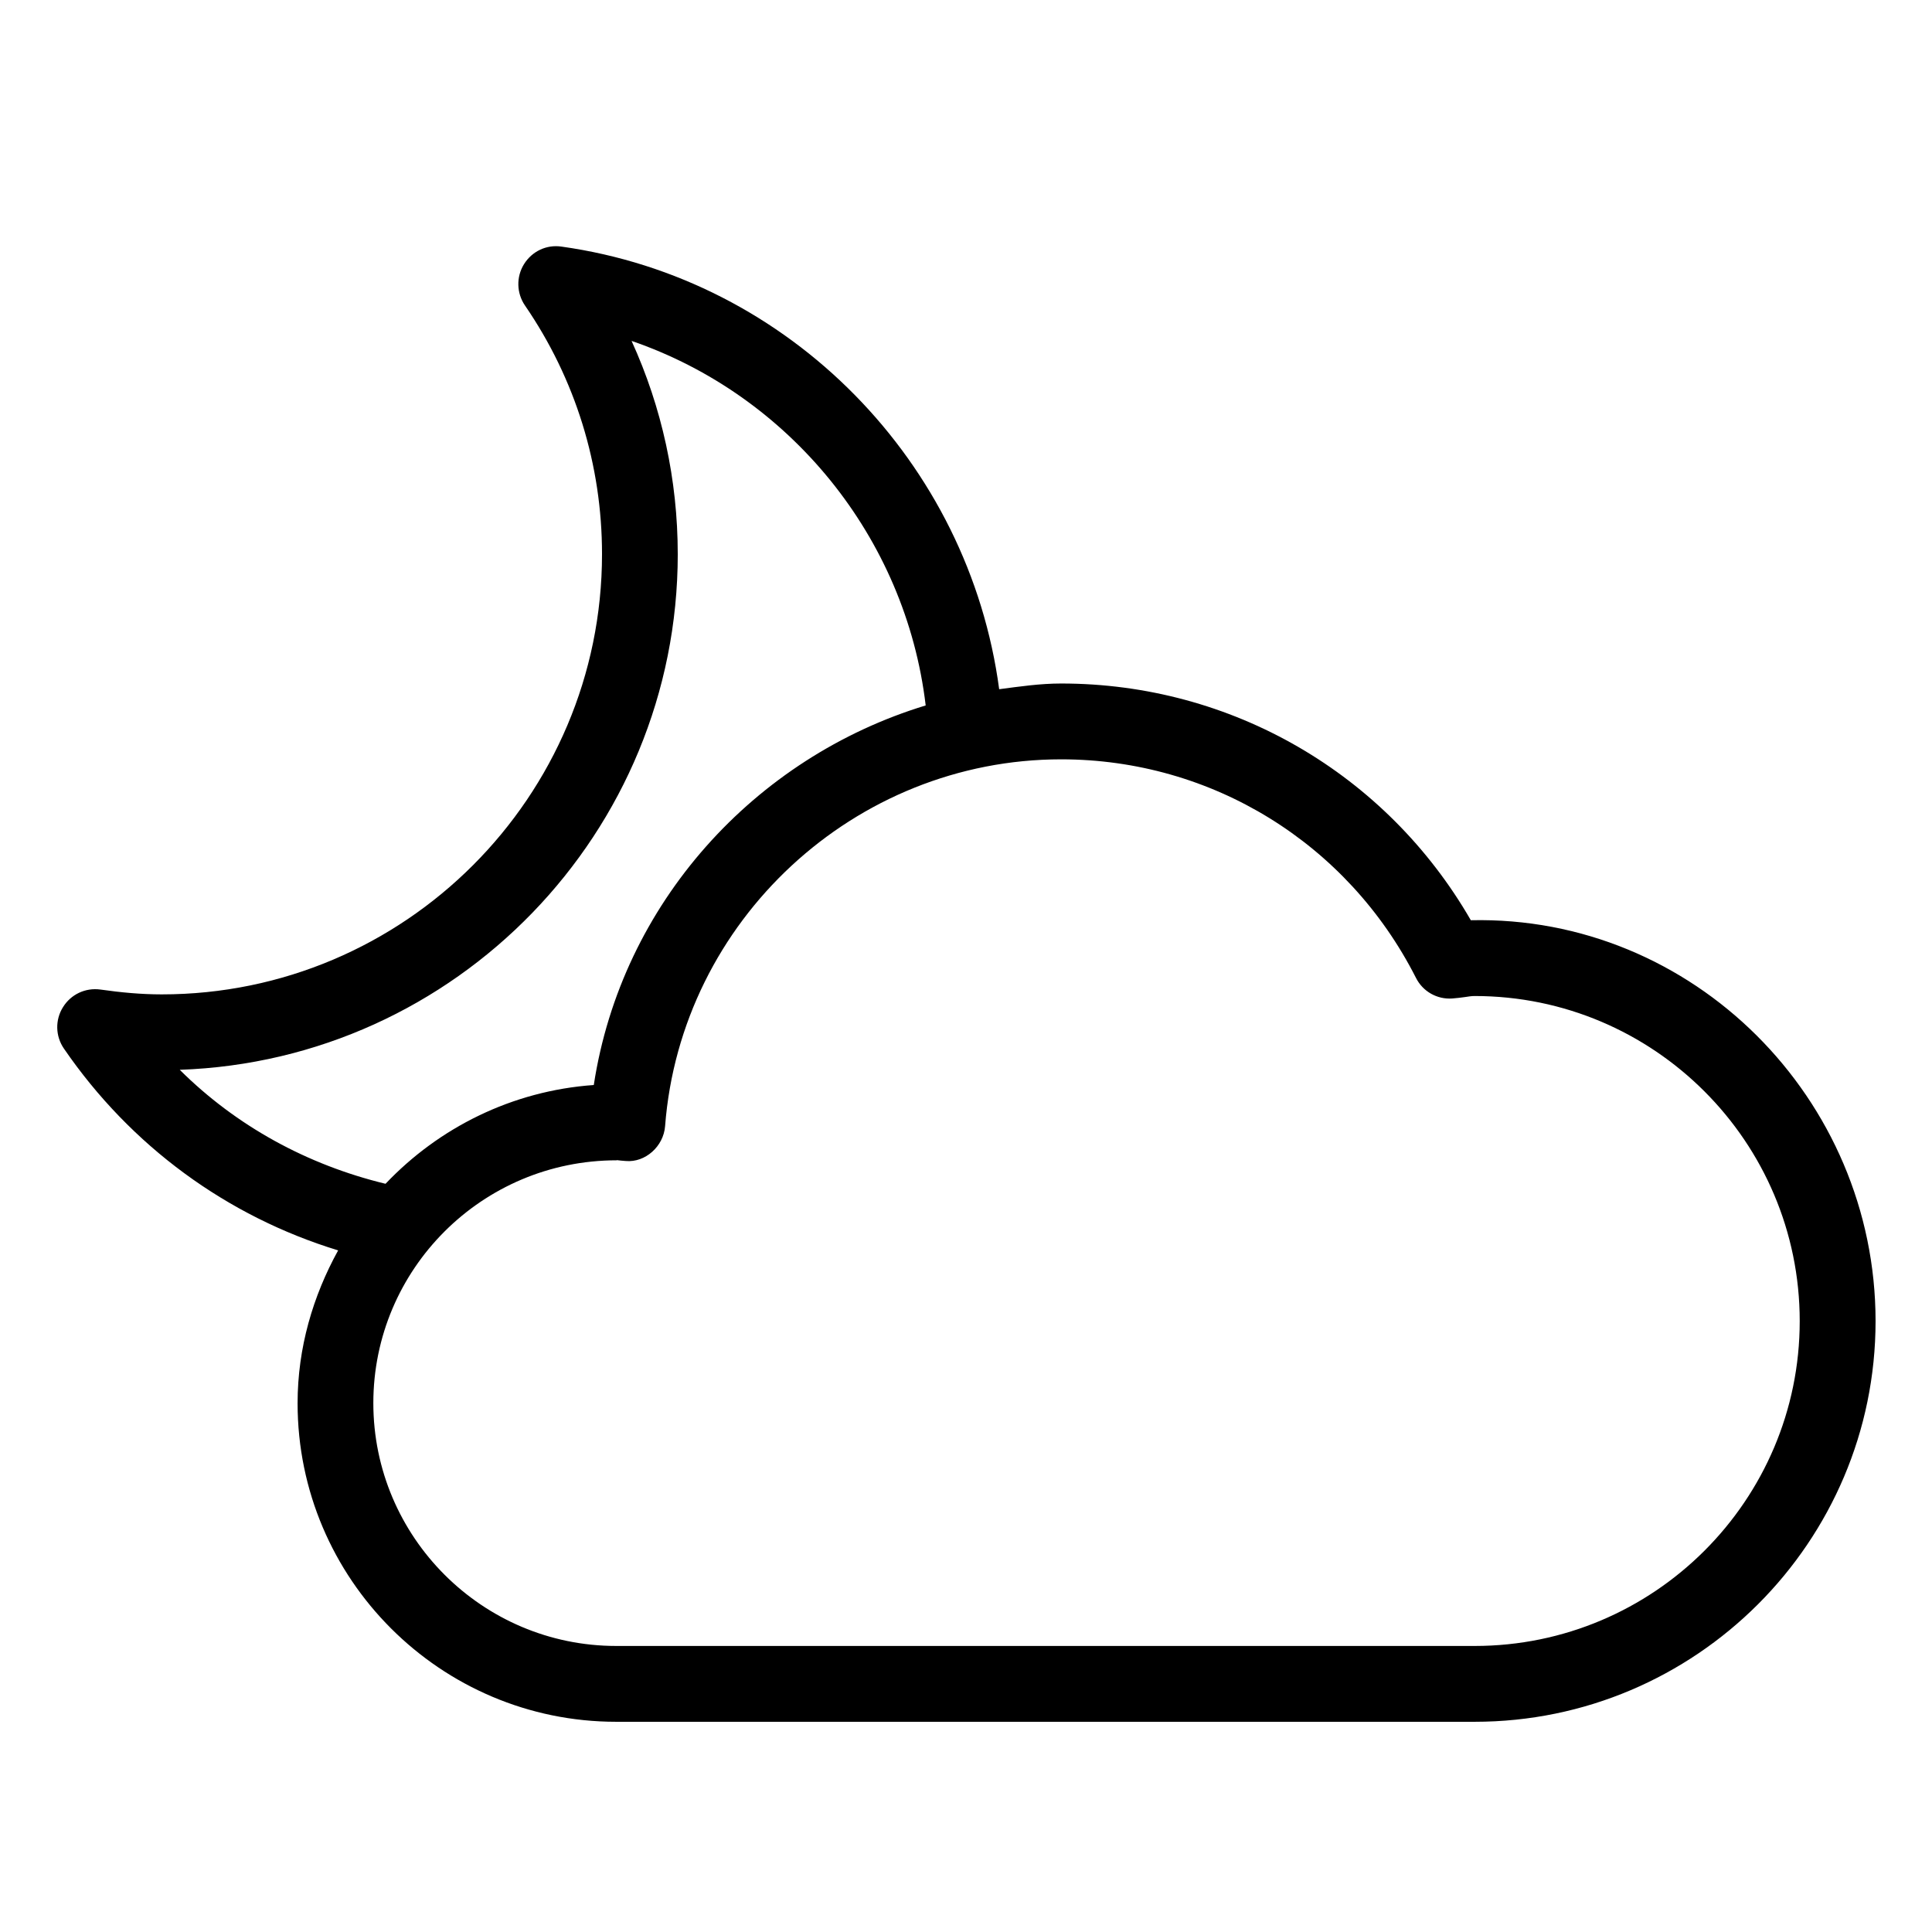
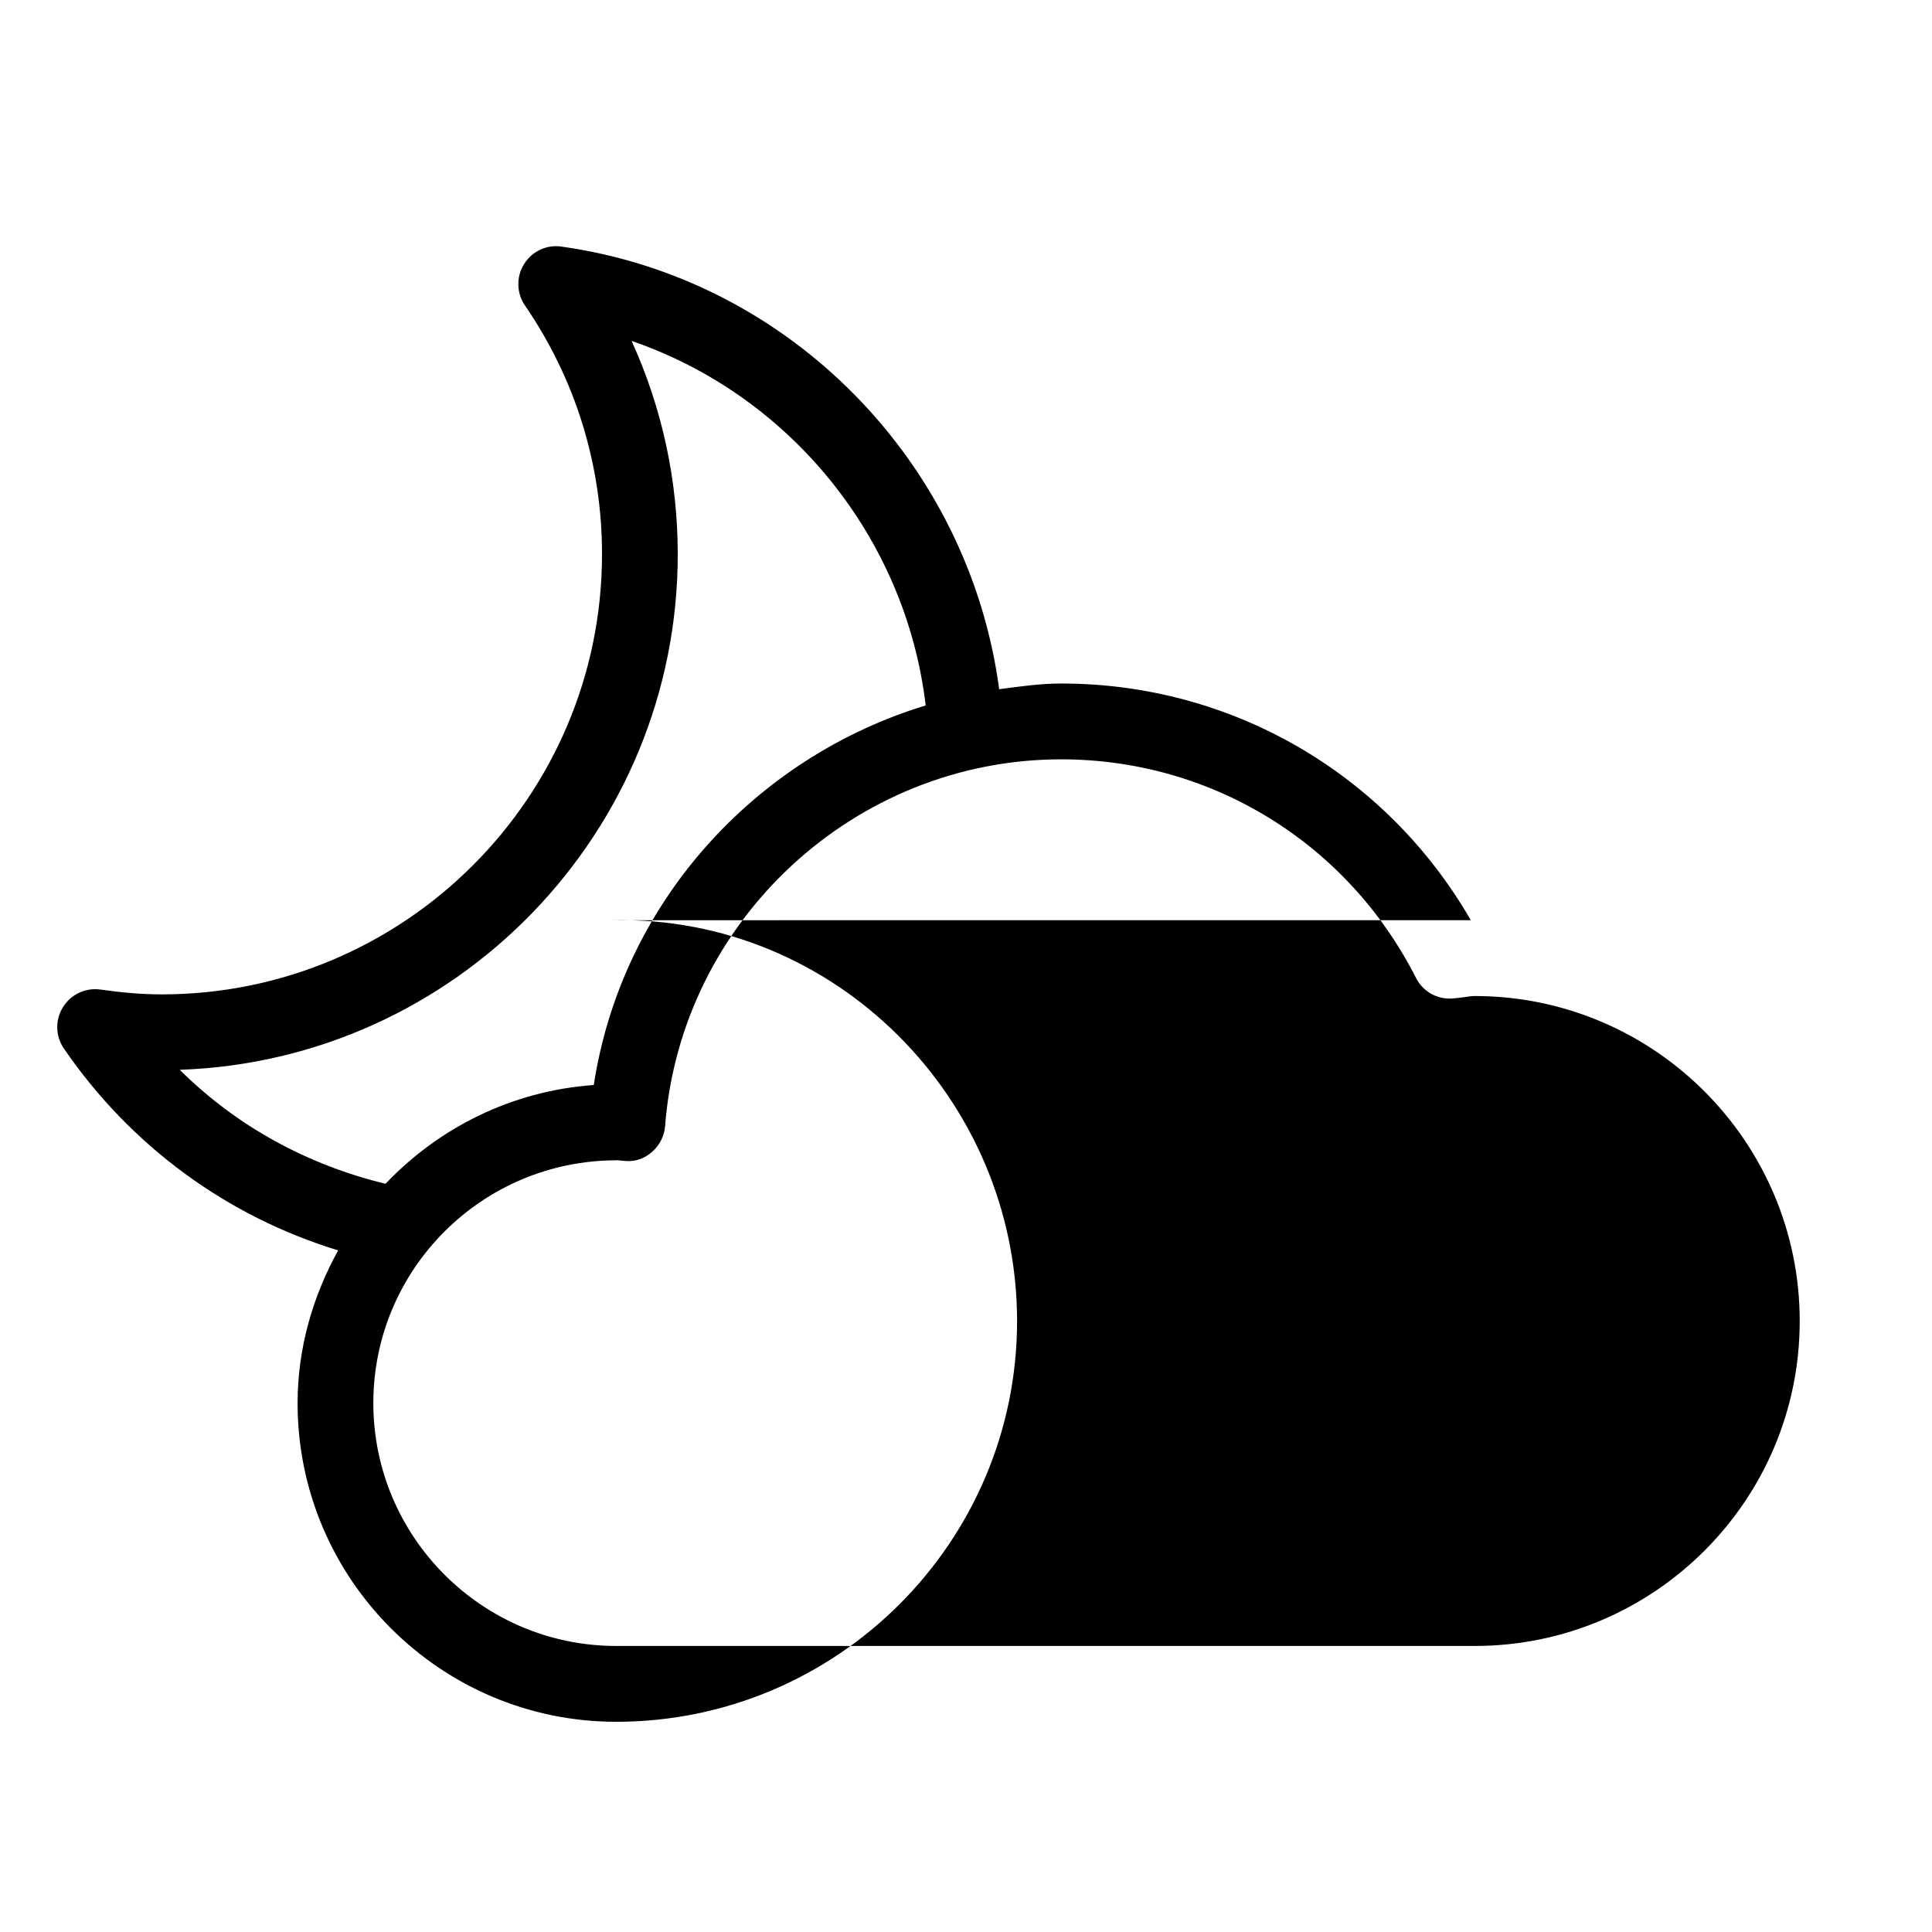
<svg xmlns="http://www.w3.org/2000/svg" fill="#000000" width="800px" height="800px" version="1.1" viewBox="144 144 512 512">
-   <path d="m533.78 387.86c-22.418-38.855-63.418-62.723-108.55-62.723-5.606 0-11 0.797-16.438 1.512-7.996-60.016-55.379-108.82-116-117.3-4.008-0.586-7.828 1.281-9.926 4.66-2.098 3.379-1.973 7.684 0.25 10.938 13.375 19.48 20.426 42.258 20.426 65.895 0 64.34-52.332 116.68-116.68 116.68-5.519 0-10.938-0.523-16.246-1.281-3.988-0.547-7.828 1.277-9.93 4.68-2.098 3.359-2.016 7.66 0.25 10.957 17.738 25.863 43.223 44.48 72.676 53.488-6.656 12.07-10.746 25.777-10.746 40.516 0 46.539 37.871 84.41 84.43 84.41h227.51c58.566 0 106.24-47.652 106.24-106.2-0.02-58.945-48.344-107.54-107.27-106.22zm-210.17-97.004c0-19.691-4.199-38.879-12.238-56.512 41.836 14.359 72.652 51.977 77.945 96.605-45.344 13.793-80.59 52.418-87.957 100.59-21.664 1.531-41.082 11.316-55.188 26.176-20.738-5.016-39.551-15.305-54.539-30.207 73.199-2.516 131.98-62.848 131.98-136.66zm211.18 289.34h-227.49c-35.496 0-64.363-28.887-64.363-64.363 0-35.457 28.801-64.34 64.488-64.34 0.02 0 0.043 0 0.043-0.043 0.336 0.043 2.035 0.23 2.394 0.23 5.144 0.441 9.973-3.863 10.391-9.215 4.176-54.539 50.277-97.234 104.96-97.234 39.887 0 75.887 22.188 94.023 57.895 1.805 3.609 5.582 5.773 9.637 5.481 1.156-0.082 2.266-0.23 3.379-0.379 0.84-0.125 1.68-0.273 2.539-0.273 47.504 0 86.152 38.625 86.152 86.152 0 47.527-38.648 86.09-86.152 86.09z" />
+   <path d="m533.78 387.86c-22.418-38.855-63.418-62.723-108.55-62.723-5.606 0-11 0.797-16.438 1.512-7.996-60.016-55.379-108.82-116-117.3-4.008-0.586-7.828 1.281-9.926 4.66-2.098 3.379-1.973 7.684 0.25 10.938 13.375 19.48 20.426 42.258 20.426 65.895 0 64.34-52.332 116.68-116.68 116.68-5.519 0-10.938-0.523-16.246-1.281-3.988-0.547-7.828 1.277-9.93 4.68-2.098 3.359-2.016 7.66 0.25 10.957 17.738 25.863 43.223 44.48 72.676 53.488-6.656 12.07-10.746 25.777-10.746 40.516 0 46.539 37.871 84.41 84.43 84.41c58.566 0 106.24-47.652 106.24-106.2-0.02-58.945-48.344-107.54-107.27-106.22zm-210.17-97.004c0-19.691-4.199-38.879-12.238-56.512 41.836 14.359 72.652 51.977 77.945 96.605-45.344 13.793-80.59 52.418-87.957 100.59-21.664 1.531-41.082 11.316-55.188 26.176-20.738-5.016-39.551-15.305-54.539-30.207 73.199-2.516 131.98-62.848 131.98-136.66zm211.18 289.34h-227.49c-35.496 0-64.363-28.887-64.363-64.363 0-35.457 28.801-64.34 64.488-64.34 0.02 0 0.043 0 0.043-0.043 0.336 0.043 2.035 0.23 2.394 0.23 5.144 0.441 9.973-3.863 10.391-9.215 4.176-54.539 50.277-97.234 104.96-97.234 39.887 0 75.887 22.188 94.023 57.895 1.805 3.609 5.582 5.773 9.637 5.481 1.156-0.082 2.266-0.23 3.379-0.379 0.84-0.125 1.68-0.273 2.539-0.273 47.504 0 86.152 38.625 86.152 86.152 0 47.527-38.648 86.09-86.152 86.09z" />
</svg>